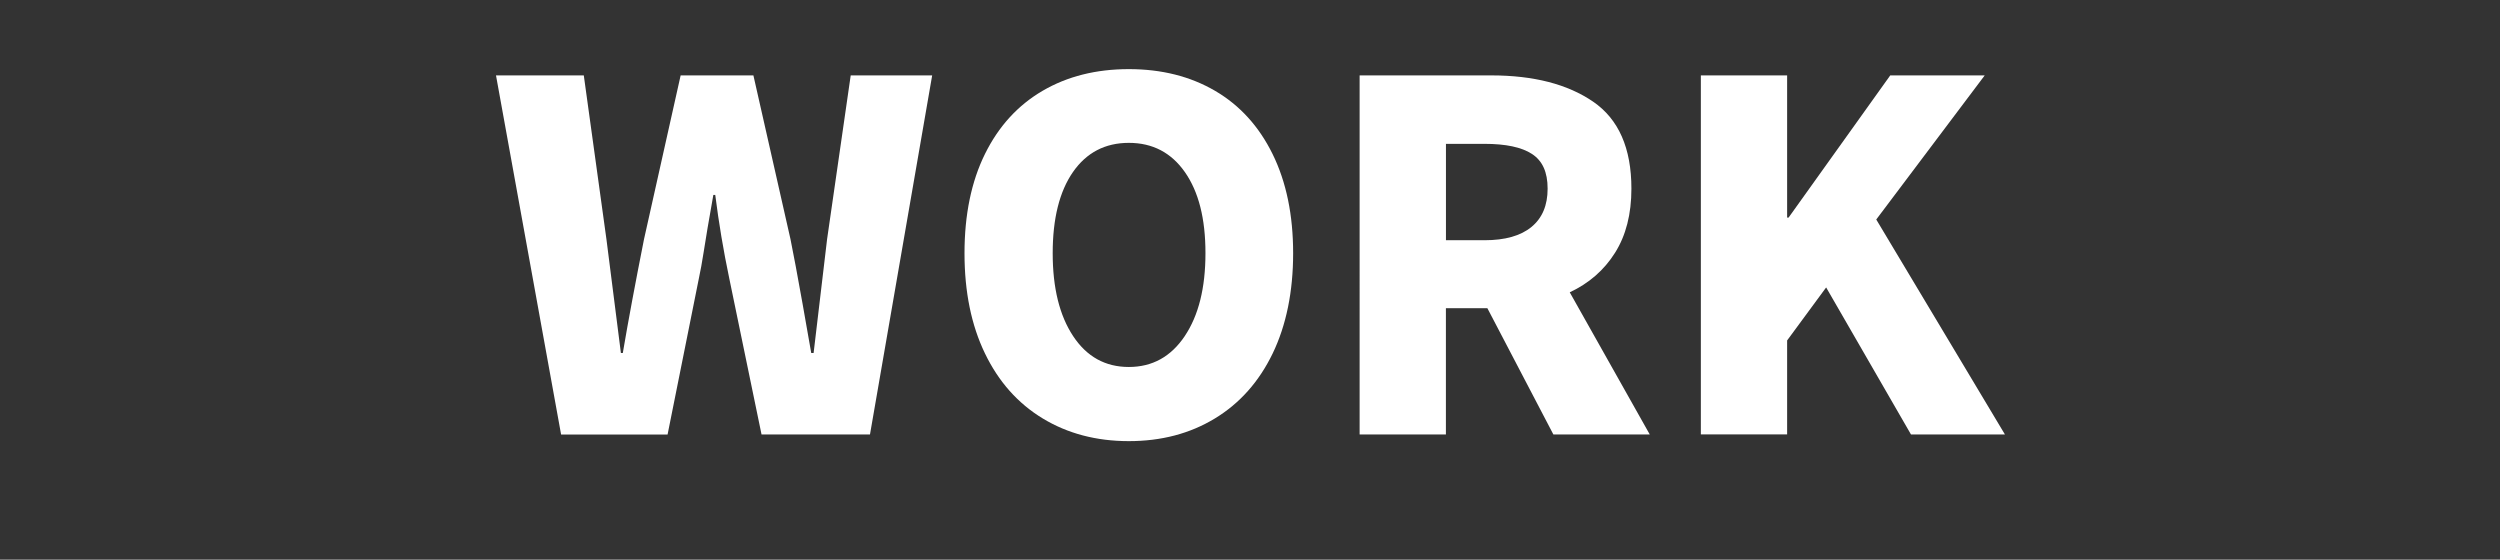
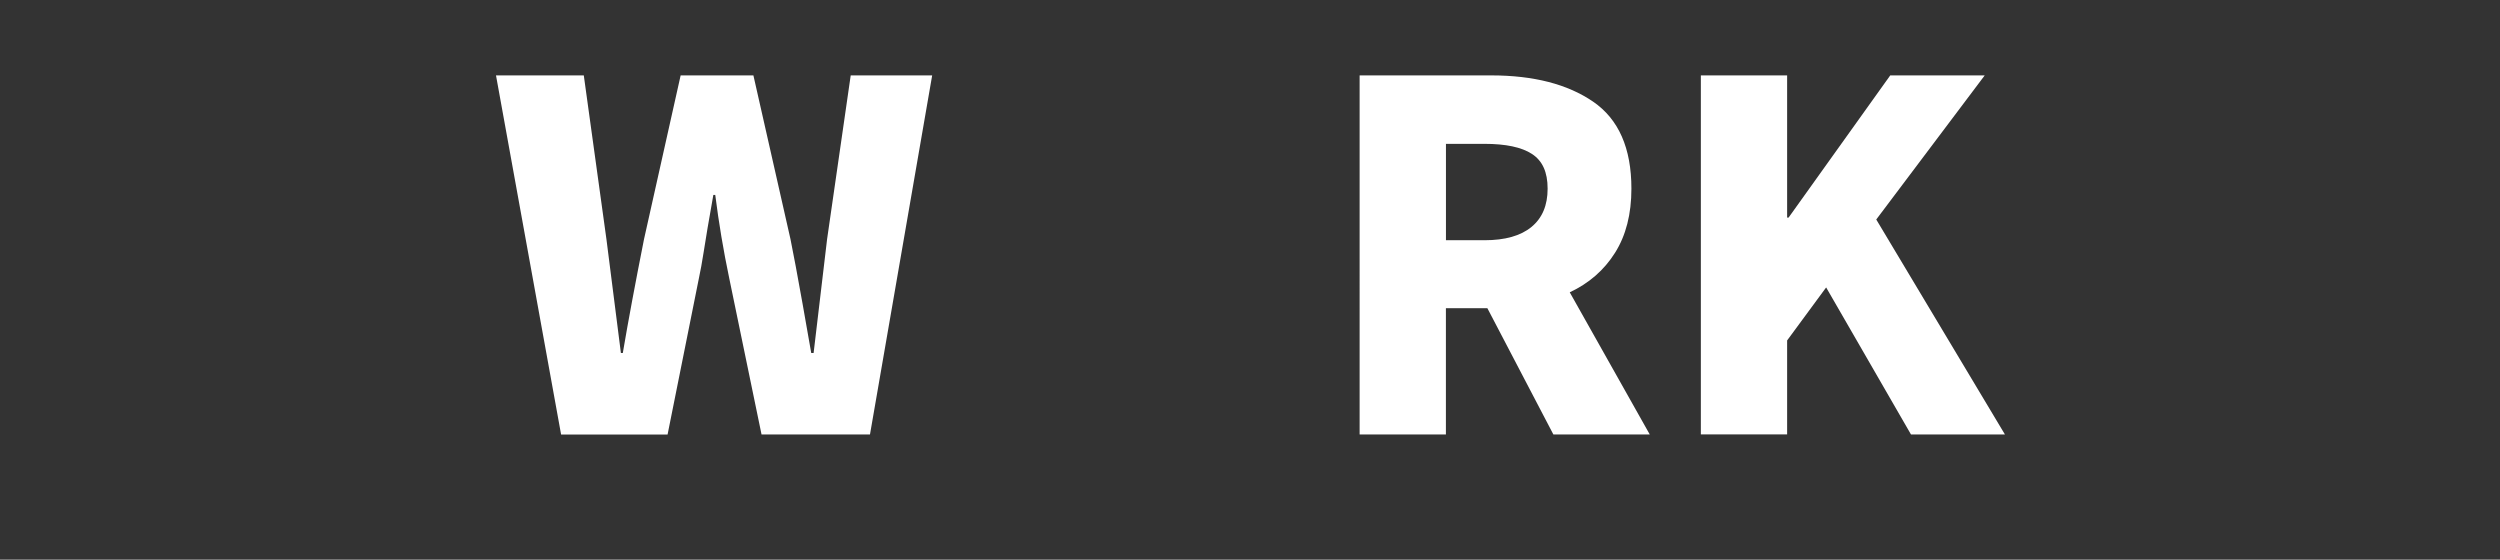
<svg xmlns="http://www.w3.org/2000/svg" id="_レイヤー_1" data-name="レイヤー 1" viewBox="0 0 482.45 108">
  <rect x="0" y="0" width="482.45" height="108" fill="#333333" stroke="none" />
  <defs>
    <style>
      .cls-1 {
        fill: #fff;
        stroke-width: 0px;
      }
    </style>
  </defs>
  <path class="cls-1" d="m95.73,14.55h16.93l4.37,31.62,2.79,21.95h.37c1.05-6.2,2.42-13.52,4.09-21.95l7.07-31.62h14.04l7.16,31.62c.56,2.73,1.33,6.88,2.33,12.46l1.67,9.49h.46l2.6-21.95,4.56-31.62h15.72l-12,69.29h-20.93l-6.23-30.13c-1.12-5.33-2.02-10.7-2.7-16.09h-.37l-1.12,6.42c-.19,1.05-.43,2.57-.74,4.56-.31,1.99-.62,3.69-.93,5.12l-6.04,30.13h-20.55l-12.56-69.29Z" />
-   <path class="cls-1" d="m201.24,80.76c-4.81-2.91-8.53-7.1-11.16-12.55-2.64-5.46-3.95-11.9-3.95-19.34s1.32-13.83,3.95-19.16c2.63-5.33,6.34-9.39,11.11-12.18,4.77-2.79,10.32-4.19,16.65-4.19s11.87,1.4,16.65,4.19c4.77,2.79,8.48,6.87,11.11,12.23,2.63,5.36,3.95,11.73,3.95,19.11s-1.32,13.89-3.95,19.34c-2.64,5.46-6.36,9.64-11.16,12.55-4.81,2.92-10.34,4.37-16.6,4.37s-11.8-1.46-16.6-4.37Zm27.39-15.9c2.67-3.97,4-9.3,4-16s-1.32-11.84-3.95-15.62c-2.64-3.78-6.25-5.67-10.83-5.67s-8.18,1.88-10.79,5.63c-2.6,3.75-3.91,8.97-3.91,15.67s1.32,12.03,3.95,16c2.63,3.97,6.21,5.95,10.74,5.95s8.12-1.98,10.79-5.95Z" />
  <path class="cls-1" d="m287.77,14.55c8.18,0,14.74,1.69,19.67,5.07,4.93,3.38,7.39,8.97,7.39,16.79,0,4.9-1.05,9.02-3.16,12.37-2.11,3.35-5.02,5.89-8.74,7.63l15.44,27.43h-18.6l-12.74-24.37h-8v24.37h-16.65V14.55h25.39Zm-1.3,31.81c3.97,0,6.99-.85,9.07-2.56,2.08-1.71,3.12-4.17,3.12-7.39s-1.01-5.39-3.02-6.7-5.07-1.95-9.16-1.95h-7.44v18.6h7.44Z" />
  <path class="cls-1" d="m328.23,83.83V14.55h16.65v27.44h.28l19.62-27.44h18.23l-20.93,27.81,24.83,41.48h-18.13l-16.37-28.37-7.53,10.23v18.13h-16.65Z" />
</svg>